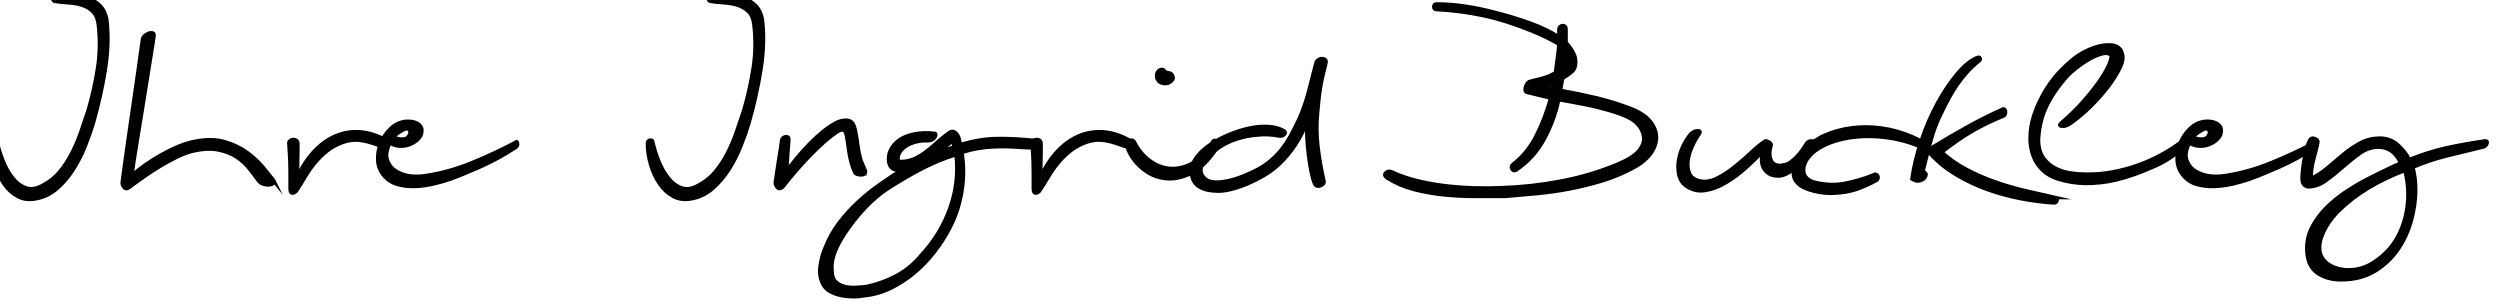
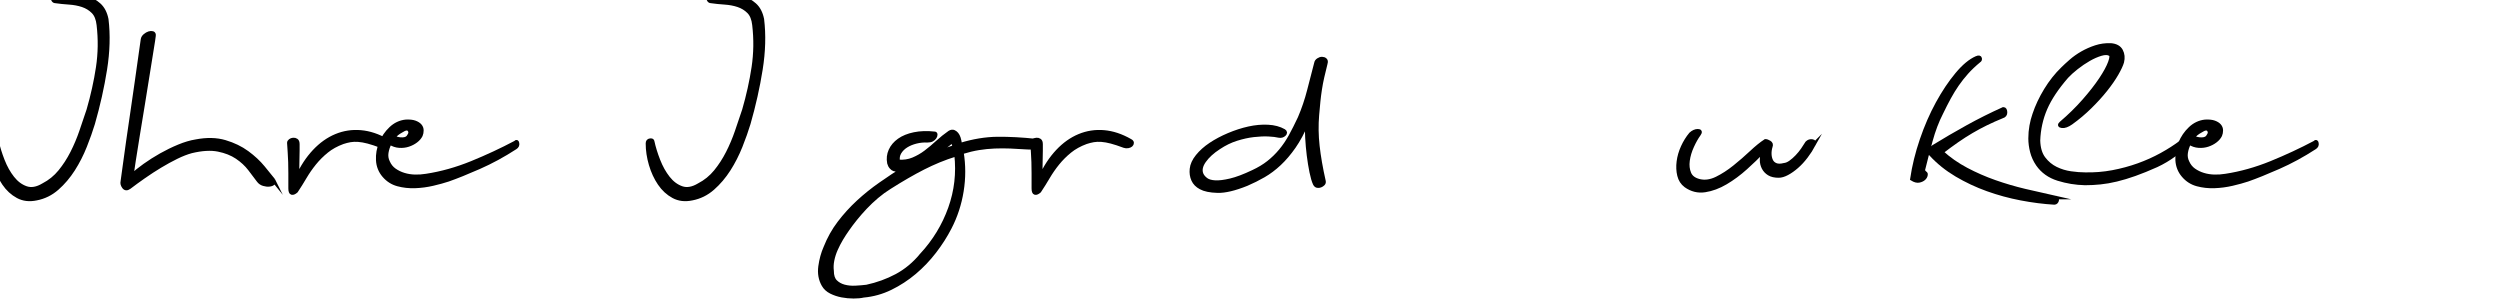
<svg xmlns="http://www.w3.org/2000/svg" id="svg3875" version="1.1" viewBox="0 0 508.43 62.388">
  <g id="layer1" transform="translate(75.925 -91.873)">
    <g id="g3046" transform="matrix(.755 0 0 .755 -3910.7 -3157.5)" stroke-miterlimit="10">
      <path id="path3012" d="m5107.9 4309c0.51 4.188 0.381 8.687-0.383 13.496s-1.854 9.676-3.268 14.599c-0.566 1.867-1.287 3.904-2.164 6.111-0.879 2.207-1.939 4.287-3.184 6.239s-2.688 3.649-4.328 5.093c-1.643 1.442-3.51 2.362-5.602 2.759-1.867 0.395-3.537 0.197-5.008-0.595-1.473-0.792-2.717-1.938-3.736-3.438-1.018-1.499-1.811-3.211-2.375-5.135-0.566-1.924-0.85-3.82-0.85-5.688 0-0.509 0.225-0.792 0.68-0.849 0.451-0.056 0.678 0.057 0.678 0.34 0.34 1.584 0.863 3.282 1.57 5.093 0.707 1.812 1.584 3.382 2.633 4.711 1.045 1.33 2.262 2.235 3.648 2.716 1.387 0.481 2.93 0.212 4.627-0.807 1.752-0.904 3.252-2.122 4.498-3.649 1.244-1.528 2.334-3.211 3.268-5.051 0.934-1.838 1.74-3.748 2.42-5.729 0.678-1.979 1.328-3.904 1.951-5.771 1.133-3.904 1.98-7.737 2.547-11.501 0.564-3.763 0.623-7.568 0.17-11.417-0.17-1.583-0.65-2.771-1.443-3.564-0.793-0.792-1.74-1.372-2.844-1.74-1.104-0.367-2.307-0.595-3.607-0.679-1.301-0.085-2.545-0.213-3.734-0.383-0.227 0-0.41-0.112-0.551-0.339-0.143-0.226-0.227-0.467-0.256-0.722s0.014-0.495 0.127-0.722c0.113-0.226 0.34-0.311 0.68-0.255 1.244 0.114 2.617 0.213 4.117 0.298 1.498 0.085 2.898 0.326 4.201 0.721 1.301 0.396 2.461 1.048 3.48 1.952 1.018 0.907 1.698 2.208 2.038 3.906z" style="stroke-miterlimit:10;stroke:#000" />
      <path id="path3014" d="m5152.8 4352.3c0.227 0.34 0.227 0.624 0 0.85-0.227 0.227-0.58 0.368-1.061 0.424-0.482 0.058-1.006 0-1.57-0.17-0.566-0.169-1.02-0.479-1.357-0.934-0.68-0.904-1.473-1.952-2.377-3.141-0.906-1.188-2.053-2.249-3.438-3.183-1.389-0.934-3.07-1.599-5.051-1.995-1.982-0.395-4.387-0.254-7.215 0.425-1.246 0.34-2.59 0.863-4.031 1.57-1.443 0.708-2.916 1.515-4.414 2.419-1.5 0.906-2.957 1.854-4.371 2.844-1.416 0.99-2.717 1.938-3.904 2.844-0.625 0.453-1.119 0.424-1.486-0.085-0.369-0.51-0.496-0.989-0.383-1.443 0.113-0.734 0.299-2.079 0.553-4.032 0.254-1.952 0.564-4.201 0.934-6.747 0.367-2.547 0.764-5.263 1.188-8.148 0.426-2.887 0.82-5.631 1.189-8.233 0.367-2.603 0.691-4.909 0.977-6.918 0.281-2.008 0.479-3.408 0.594-4.202 0.055-0.395 0.268-0.749 0.637-1.061 0.367-0.311 0.734-0.522 1.104-0.637 0.367-0.112 0.691-0.127 0.977-0.042 0.281 0.084 0.395 0.326 0.338 0.721-0.057 0.566-0.24 1.783-0.551 3.65-0.312 1.867-0.666 4.074-1.061 6.62-0.396 2.547-0.836 5.277-1.316 8.191-0.48 2.915-0.934 5.674-1.357 8.275-0.426 2.604-0.793 4.91-1.104 6.918-0.312 2.01-0.496 3.353-0.553 4.032 0.904-0.85 2.051-1.769 3.438-2.759 1.387-0.989 2.857-1.923 4.414-2.801 1.557-0.877 3.154-1.655 4.797-2.335 1.641-0.679 3.168-1.131 4.582-1.357 2.941-0.565 5.561-0.51 7.852 0.169 2.293 0.68 4.287 1.643 5.984 2.887 1.697 1.245 3.127 2.575 4.287 3.989 1.155 1.416 2.075 2.546 2.755 3.395z" style="stroke-miterlimit:10;stroke:#000" />
      <path id="path3016" d="m5183.4 4341.7c0.34 0.17 0.51 0.368 0.51 0.594 0 0.227-0.1 0.425-0.297 0.595-0.199 0.169-0.469 0.283-0.807 0.339-0.34 0.058-0.68 0.029-1.02-0.085-1.357-0.509-2.518-0.891-3.48-1.146s-1.838-0.41-2.631-0.467c-0.793-0.056-1.514-0.028-2.164 0.085-0.65 0.114-1.316 0.284-1.994 0.509-1.699 0.624-3.156 1.43-4.371 2.42-1.219 0.99-2.307 2.079-3.27 3.268s-1.824 2.434-2.588 3.734c-0.764 1.303-1.543 2.547-2.334 3.735-0.453 0.396-0.836 0.565-1.146 0.509-0.311-0.056-0.467-0.48-0.467-1.273v-4.031c0-1.103-0.014-2.107-0.043-3.014-0.029-0.904-0.07-1.753-0.127-2.546-0.057-0.792-0.113-1.669-0.17-2.632 0-0.226 0.113-0.424 0.34-0.594 0.225-0.17 0.494-0.269 0.807-0.297 0.311-0.028 0.594 0.042 0.85 0.212 0.254 0.17 0.381 0.509 0.381 1.019v1.74c0 0.708-0.014 1.472-0.043 2.291-0.029 0.821-0.041 1.655-0.041 2.505v2.291c1.244-2.716 2.758-5.021 4.541-6.917 1.781-1.896 3.734-3.281 5.855-4.159 2.123-0.877 4.342-1.217 6.664-1.019 2.318 0.198 4.668 0.975 7.045 2.334z" style="stroke-miterlimit:10;stroke:#000" />
      <path id="path3018" d="m5218 4342.2c0.281-0.339 0.467-0.268 0.551 0.213s-0.1 0.863-0.551 1.146c-3.227 2.094-6.48 3.862-9.762 5.305-3.283 1.443-6.057 2.562-8.318 3.354-1.189 0.396-2.576 0.778-4.16 1.146s-3.182 0.581-4.795 0.637c-1.613 0.057-3.154-0.113-4.627-0.51-1.471-0.395-2.715-1.188-3.734-2.376-1.018-1.188-1.57-2.574-1.654-4.159-0.086-1.584 0.184-3.126 0.807-4.626 0.621-1.499 1.514-2.802 2.674-3.904 1.158-1.104 2.504-1.74 4.031-1.91 1.018-0.056 1.838 0.029 2.461 0.255 0.623 0.227 1.09 0.523 1.4 0.891 0.311 0.369 0.467 0.793 0.467 1.273 0 0.481-0.084 0.921-0.254 1.315-0.283 0.566-0.721 1.076-1.316 1.528-0.594 0.453-1.273 0.806-2.037 1.061s-1.584 0.354-2.461 0.297c-0.877-0.056-1.713-0.339-2.504-0.849-0.453 0.849-0.75 1.727-0.891 2.632-0.143 0.905-0.016 1.754 0.381 2.546 0.396 0.906 0.977 1.628 1.74 2.165 0.764 0.538 1.613 0.948 2.547 1.23 0.934 0.284 1.91 0.438 2.928 0.467 1.02 0.029 2.037-0.043 3.057-0.212 4.074-0.622 8.162-1.769 12.266-3.438 4.099-1.67 8.017-3.495 11.754-5.477zm-30.727-3.14c-0.85 0.454-1.559 1.019-2.123 1.698 0.791 0.396 1.613 0.581 2.461 0.552 0.85-0.028 1.414-0.325 1.699-0.892 0.451-0.622 0.479-1.174 0.084-1.655-0.396-0.48-1.103-0.382-2.121 0.297z" style="stroke-miterlimit:10;stroke:#000" />
      <path id="path3020" d="m5284.5 4309c0.51 4.188 0.381 8.687-0.383 13.496s-1.854 9.676-3.268 14.599c-0.566 1.867-1.287 3.904-2.164 6.111-0.879 2.207-1.939 4.287-3.184 6.239s-2.688 3.649-4.328 5.093c-1.643 1.442-3.51 2.362-5.602 2.759-1.867 0.395-3.537 0.197-5.008-0.595-1.473-0.792-2.717-1.938-3.736-3.438-1.018-1.499-1.811-3.211-2.375-5.135-0.566-1.924-0.85-3.82-0.85-5.688 0-0.509 0.225-0.792 0.68-0.849 0.451-0.056 0.678 0.057 0.678 0.34 0.34 1.584 0.863 3.282 1.57 5.093 0.707 1.812 1.584 3.382 2.633 4.711 1.045 1.33 2.262 2.235 3.648 2.716 1.387 0.481 2.93 0.212 4.627-0.807 1.752-0.904 3.252-2.122 4.498-3.649 1.244-1.528 2.334-3.211 3.268-5.051 0.934-1.838 1.74-3.748 2.42-5.729 0.678-1.979 1.328-3.904 1.951-5.771 1.133-3.904 1.98-7.737 2.547-11.501 0.564-3.763 0.623-7.568 0.17-11.417-0.17-1.583-0.65-2.771-1.443-3.564-0.793-0.792-1.74-1.372-2.844-1.74-1.104-0.367-2.307-0.595-3.607-0.679-1.301-0.085-2.545-0.213-3.734-0.383-0.227 0-0.41-0.112-0.551-0.339-0.143-0.226-0.227-0.467-0.256-0.722s0.014-0.495 0.127-0.722c0.113-0.226 0.34-0.311 0.68-0.255 1.244 0.114 2.617 0.213 4.117 0.298 1.498 0.085 2.898 0.326 4.201 0.721 1.301 0.396 2.461 1.048 3.48 1.952 1.019 0.907 1.699 2.208 2.038 3.906z" style="stroke-miterlimit:10;stroke:#000" />
-       <path id="path3022" d="m5312.1 4349.4c0.225 0.51 0.24 0.878 0.043 1.104-0.199 0.227-0.496 0.354-0.893 0.382-0.396 0.029-0.793-0.027-1.188-0.169-0.396-0.141-0.623-0.354-0.68-0.637-0.396-0.85-0.707-1.711-0.934-2.589-0.227-0.877-0.41-1.769-0.551-2.674-0.143-0.904-0.27-1.783-0.383-2.632s-0.254-1.612-0.424-2.291c-0.283-1.302-1.133-1.472-2.547-0.51-1.018 0.679-2.121 1.542-3.311 2.589-1.188 1.048-2.418 2.222-3.691 3.522-1.273 1.303-2.561 2.703-3.861 4.201-1.303 1.5-2.547 3.014-3.736 4.542-0.623 0.453-1.117 0.424-1.484-0.085-0.369-0.51-0.496-0.989-0.383-1.443 0.17-1.074 0.311-2.037 0.426-2.886 0.111-0.849 0.238-1.684 0.381-2.504 0.141-0.819 0.283-1.698 0.424-2.632s0.299-1.994 0.467-3.183c0-0.17 0.1-0.34 0.299-0.51 0.197-0.169 0.424-0.282 0.678-0.339 0.256-0.056 0.467-0.028 0.637 0.085 0.17 0.114 0.256 0.368 0.256 0.764-0.115 1.133-0.213 2.363-0.299 3.692-0.084 1.33-0.184 2.929-0.297 4.796 0.736-1.074 1.656-2.277 2.76-3.607 1.104-1.329 2.262-2.617 3.48-3.862 1.215-1.244 2.461-2.377 3.734-3.396s2.475-1.81 3.607-2.376c1.074-0.452 2.037-0.622 2.885-0.51 0.85 0.114 1.443 0.679 1.783 1.697 0.225 0.794 0.41 1.643 0.551 2.547 0.141 0.906 0.283 1.854 0.426 2.844 0.141 0.99 0.34 1.994 0.594 3.013s0.665 2.039 1.231 3.057z" style="stroke-miterlimit:10;stroke:#000" />
      <path id="path3024" d="m5358.2 4341.7c0.51 0.057 0.834 0.199 0.977 0.424 0.141 0.228 0.111 0.454-0.086 0.68-0.199 0.227-0.566 0.424-1.104 0.594s-1.23 0.227-2.078 0.17c-1.643-0.112-3.17-0.197-4.584-0.255-1.416-0.056-2.83-0.056-4.244 0-1.416 0.058-2.83 0.199-4.244 0.425-1.416 0.227-2.943 0.594-4.584 1.104 0.564 3.452 0.564 6.932 0 10.44-0.566 3.508-1.643 6.79-3.225 9.846-1.133 2.207-2.504 4.356-4.117 6.451-1.613 2.093-3.41 3.975-5.391 5.645-1.98 1.668-4.131 3.068-6.451 4.201-2.32 1.132-4.752 1.811-7.299 2.037-0.734 0.17-1.625 0.255-2.674 0.255-1.047 0-2.092-0.1-3.141-0.297-1.047-0.199-2.021-0.524-2.928-0.977-0.904-0.453-1.584-1.075-2.037-1.867-0.85-1.473-1.146-3.141-0.893-5.008 0.256-1.867 0.723-3.565 1.402-5.093 0.963-2.434 2.205-4.655 3.734-6.663 1.527-2.01 3.225-3.877 5.092-5.603s3.877-3.338 6.027-4.838c2.15-1.499 4.299-2.929 6.451-4.286-0.51 0.283-1.02 0.438-1.529 0.467-0.508 0.029-0.934-0.014-1.271-0.128-0.229-0.056-0.482-0.24-0.766-0.552-0.283-0.31-0.48-0.692-0.594-1.146-0.227-1.188-0.1-2.319 0.383-3.396 0.48-1.074 1.258-1.994 2.334-2.759 1.074-0.764 2.432-1.315 4.074-1.654 1.641-0.34 3.48-0.396 5.518-0.17 0.17 0 0.254 0.114 0.254 0.339 0 0.228-0.084 0.467-0.254 0.722s-0.412 0.467-0.723 0.637-0.721 0.255-1.23 0.255c-1.018-0.056-2.037 0.042-3.055 0.297-1.02 0.255-1.91 0.623-2.674 1.104s-1.359 1.075-1.783 1.782c-0.424 0.708-0.551 1.515-0.383 2.419 1.473 0.114 2.814-0.085 4.033-0.594 1.215-0.51 2.348-1.159 3.395-1.952 1.047-0.792 2.094-1.669 3.141-2.632 1.047-0.961 2.135-1.838 3.268-2.631 0.453-0.282 0.85-0.34 1.189-0.17 0.338 0.17 0.594 0.369 0.764 0.595 0.225 0.283 0.41 0.636 0.551 1.061s0.268 1.033 0.383 1.825c3.508-1.074 6.846-1.626 10.016-1.655 3.169-0.029 6.622 0.155 10.356 0.551zm-30.812 30.811c3.451-3.735 6.014-7.937 7.682-12.604 1.67-4.669 2.221-9.492 1.656-14.473-1.643 0.51-3.184 1.062-4.627 1.655-1.441 0.594-2.857 1.245-4.244 1.952-1.387 0.708-2.814 1.485-4.285 2.334-1.473 0.85-3.057 1.812-4.754 2.887-1.188 0.735-2.334 1.57-3.438 2.504s-2.135 1.909-3.098 2.928-1.854 2.037-2.674 3.056-1.541 1.98-2.164 2.886c-0.566 0.792-1.117 1.641-1.656 2.547-0.537 0.904-1.018 1.838-1.443 2.801-0.424 0.962-0.734 1.938-0.934 2.929-0.197 0.989-0.24 1.938-0.127 2.844 0 1.301 0.312 2.263 0.934 2.886 0.623 0.622 1.4 1.061 2.334 1.315s1.953 0.353 3.057 0.297c1.104-0.057 2.109-0.142 3.014-0.255 2.885-0.623 5.572-1.599 8.062-2.928 2.49-1.331 4.724-3.185 6.705-5.561zm8.318-30.726c-0.736 0.623-1.57 1.272-2.504 1.952-0.934 0.679-1.77 1.245-2.504 1.697 0.963-0.282 1.881-0.622 2.76-1.019 0.877-0.396 1.795-0.734 2.758-1.019 0-0.282-0.072-0.579-0.213-0.891-0.141-0.309-0.24-0.55-0.297-0.72z" style="stroke-miterlimit:10;stroke:#000" />
      <path id="path3026" d="m5383.6 4341.7c0.34 0.17 0.51 0.368 0.51 0.594 0 0.227-0.1 0.425-0.297 0.595-0.199 0.169-0.469 0.283-0.807 0.339-0.34 0.058-0.68 0.029-1.02-0.085-1.357-0.509-2.518-0.891-3.48-1.146s-1.838-0.41-2.631-0.467c-0.793-0.056-1.514-0.028-2.164 0.085-0.65 0.114-1.316 0.284-1.994 0.509-1.699 0.624-3.156 1.43-4.371 2.42-1.219 0.99-2.307 2.079-3.27 3.268s-1.824 2.434-2.588 3.734c-0.764 1.303-1.543 2.547-2.334 3.735-0.453 0.396-0.836 0.565-1.146 0.509-0.311-0.056-0.467-0.48-0.467-1.273v-4.031c0-1.103-0.014-2.107-0.043-3.014-0.029-0.904-0.07-1.753-0.127-2.546-0.057-0.792-0.113-1.669-0.17-2.632 0-0.226 0.113-0.424 0.34-0.594 0.225-0.17 0.494-0.269 0.807-0.297 0.311-0.028 0.594 0.042 0.85 0.212 0.254 0.17 0.381 0.509 0.381 1.019v1.74c0 0.708-0.014 1.472-0.043 2.291-0.029 0.821-0.041 1.655-0.041 2.505v2.291c1.244-2.716 2.758-5.021 4.541-6.917 1.781-1.896 3.734-3.281 5.855-4.159 2.123-0.877 4.342-1.217 6.664-1.019 2.319 0.198 4.668 0.975 7.045 2.334z" style="stroke-miterlimit:10;stroke:#000" />
-       <path id="path3028" d="m5405.6 4342.4c0.283-0.509 0.523-0.764 0.723-0.764 0.197 0 0.352 0.142 0.467 0.424 0.111 0.284 0.17 0.624 0.17 1.019 0 0.396-0.086 0.709-0.256 0.934-2.037 3.057-4.215 5.178-6.535 6.366s-4.557 1.698-6.705 1.528c-2.152-0.17-4.104-0.892-5.857-2.165-1.754-1.272-3.113-2.813-4.074-4.626-0.68-1.301-0.934-2.262-0.764-2.886 0.17-0.226 0.48-0.424 0.934-0.594 0.451-0.17 0.82 0.029 1.104 0.594 1.018 1.981 2.361 3.595 4.031 4.839 1.668 1.245 3.465 1.952 5.391 2.121 1.922 0.17 3.889-0.254 5.898-1.272 2.006-1.019 3.832-2.858 5.473-5.518zm-12.647-19.097c0.564 0 1.047 0.085 1.443 0.254 0.395 0.17 0.648 0.566 0.764 1.188 0.055 0.34-0.213 0.722-0.807 1.146s-1.287 0.523-2.08 0.297c-0.51-0.113-0.891-0.367-1.145-0.764-0.256-0.396-0.383-0.807-0.383-1.231s0.127-0.806 0.383-1.146c0.254-0.34 0.635-0.51 1.145-0.51 0.227 0 0.426 0.143 0.594 0.425 0.057 0.115 0.086 0.227 0.086 0.341z" style="stroke-miterlimit:10;stroke:#000" />
      <path id="path3030" d="m5436.3 4320.8c-0.34 1.358-0.637 2.589-0.891 3.692-0.256 1.104-0.467 2.207-0.637 3.311s-0.312 2.207-0.426 3.311-0.227 2.334-0.338 3.692c-0.229 2.716-0.186 5.489 0.127 8.317 0.311 2.831 0.861 5.999 1.654 9.507 0.057 0.284-0.014 0.524-0.211 0.722-0.199 0.199-0.439 0.354-0.723 0.467-0.283 0.114-0.566 0.142-0.848 0.085-0.285-0.056-0.51-0.255-0.68-0.595-0.34-0.734-0.652-1.795-0.934-3.183-0.283-1.386-0.523-2.871-0.723-4.456-0.197-1.584-0.338-3.169-0.424-4.753-0.084-1.584-0.1-2.942-0.043-4.074-1.074 2.546-2.234 4.71-3.479 6.493-1.246 1.782-2.547 3.31-3.906 4.583-1.357 1.273-2.771 2.334-4.242 3.184-1.473 0.849-3 1.612-4.584 2.291-3.227 1.303-5.844 1.925-7.852 1.868-2.01-0.056-3.523-0.368-4.541-0.935-0.963-0.509-1.643-1.201-2.037-2.079-0.396-0.877-0.539-1.853-0.424-2.929 0.111-1.131 0.635-2.276 1.57-3.438 0.934-1.159 2.121-2.22 3.564-3.183 1.443-0.962 3.068-1.825 4.881-2.589 1.811-0.764 3.607-1.344 5.389-1.74 1.783-0.396 3.508-0.552 5.178-0.467 1.668 0.085 3.098 0.467 4.287 1.146 0.451 0.284 0.48 0.609 0.084 0.977s-0.877 0.496-1.441 0.382c-0.68-0.17-1.613-0.282-2.803-0.34-1.188-0.056-2.518 0-3.988 0.17-1.473 0.17-3.014 0.51-4.627 1.019-1.611 0.51-3.182 1.273-4.711 2.292-1.754 1.133-3.084 2.349-3.988 3.649-0.906 1.303-1.133 2.491-0.68 3.565 0.227 0.509 0.623 0.977 1.189 1.4 0.564 0.425 1.385 0.666 2.461 0.722 1.074 0.057 2.447-0.113 4.117-0.51 1.668-0.395 3.691-1.159 6.068-2.291 1.584-0.735 2.971-1.57 4.158-2.504 1.189-0.935 2.277-1.995 3.27-3.184 0.988-1.188 1.879-2.504 2.674-3.946 0.791-1.443 1.611-3.069 2.461-4.881 1.018-2.377 1.852-4.839 2.504-7.385 0.65-2.547 1.287-5.008 1.91-7.385 0.055-0.339 0.254-0.622 0.594-0.849 0.34-0.226 0.68-0.34 1.018-0.34 0.34 0 0.623 0.1 0.85 0.298 0.228 0.2 0.286 0.497 0.173 0.893z" style="stroke-miterlimit:10;stroke:#000" />
-       <path id="path3032" d="m5518.3 4333c2.488 0.963 4.287 2.137 5.389 3.522 1.104 1.388 1.656 2.816 1.656 4.287 0 1.527-0.539 3.013-1.613 4.456-1.076 1.442-2.688 2.73-4.838 3.862-2.547 1.357-5.25 2.476-8.105 3.353-2.859 0.878-5.76 1.6-8.701 2.164-2.943 0.566-5.898 0.991-8.869 1.273-2.971 0.284-5.844 0.538-8.615 0.764h-8.148c-2.83 0-5.631-0.141-8.404-0.424-2.771-0.283-5.459-0.765-8.062-1.443-2.602-0.679-5.008-1.726-7.215-3.141-0.623-0.452-0.723-0.892-0.297-1.315 0.424-0.425 0.975-0.495 1.654-0.212 2.037 0.963 4.26 1.739 6.664 2.334 2.404 0.594 4.895 1.048 7.469 1.357 2.576 0.312 5.178 0.51 7.809 0.595s5.164 0.071 7.598-0.043c5.318-0.169 10.652-0.764 16-1.782s10.453-2.546 15.32-4.583c2.717-1.132 4.598-2.335 5.645-3.607 1.047-1.273 1.484-2.532 1.316-3.777-0.229-1.471-0.922-2.744-2.08-3.819-1.16-1.075-3.213-2.065-6.154-2.972-2.66-0.791-5.121-1.413-7.385-1.867-2.264-0.452-4.697-0.904-7.299-1.357-0.793 3.734-2.109 7.299-3.947 10.694-1.84 3.396-4.371 6.169-7.598 8.318-0.17 0.114-0.354 0.142-0.551 0.085-0.199-0.056-0.354-0.183-0.467-0.382-0.115-0.198-0.156-0.41-0.127-0.637 0.027-0.226 0.182-0.452 0.467-0.679 2.545-1.98 4.596-4.499 6.152-7.555s2.873-6.479 3.947-10.271c-1.133-0.282-2.193-0.537-3.182-0.764-0.992-0.226-2.053-0.48-3.184-0.765-0.283-0.056-0.453-0.225-0.51-0.509-0.057-0.282-0.029-0.594 0.086-0.934 0.111-0.34 0.268-0.65 0.467-0.934 0.197-0.282 0.408-0.452 0.637-0.51 1.131-0.282 2.291-0.579 3.479-0.891 1.189-0.311 2.348-0.807 3.48-1.485 0.17-1.414 0.354-2.814 0.553-4.202 0.197-1.386 0.324-2.56 0.381-3.522-1.188-0.679-2.391-1.315-3.607-1.909-1.217-0.595-2.391-1.117-3.521-1.57-4.697-1.924-9.098-3.324-13.199-4.202-4.102-0.877-8.332-1.429-12.689-1.655-0.453 0-0.68-0.24-0.68-0.722 0-0.479 0.227-0.721 0.68-0.721 2.547 0 5.135 0.198 7.766 0.594s5.221 0.934 7.768 1.612c3.225 0.794 6.408 1.755 9.549 2.887s5.785 2.405 7.936 3.819v-2.207c0-0.226 0.098-0.424 0.297-0.594 0.197-0.17 0.41-0.269 0.637-0.298 0.227-0.027 0.438 0.029 0.637 0.17 0.197 0.143 0.297 0.411 0.297 0.807v3.565c0.734 0.793 1.387 1.697 1.953 2.716 0.564 1.019 0.764 2.122 0.594 3.311-0.113 0.793-0.439 1.415-0.977 1.867-0.537 0.453-1.373 1.048-2.504 1.782-0.057 0.454-0.156 1.019-0.297 1.697-0.143 0.68-0.24 1.188-0.297 1.528 3.734 0.679 7.059 1.373 9.973 2.079 2.909 0.713 5.866 1.632 8.866 2.762zm-23.258-5.771c0.17 0.114 0.537 0.227 1.104 0.34 0.564 0.113 0.934 0.169 1.104 0.169 0.057-0.339 0.098-0.622 0.127-0.849 0.029-0.226 0.07-0.452 0.127-0.679-0.453 0.227-0.891 0.411-1.314 0.552-0.425 0.142-0.808 0.297-1.148 0.467zm5.858-9.167c-0.115 0.793-0.227 1.612-0.34 2.461-0.113 0.85-0.17 1.415-0.17 1.698 0.395-0.17 0.68-0.438 0.85-0.807 0.17-0.367 0.268-0.764 0.297-1.188 0.027-0.424-0.029-0.834-0.17-1.23-0.143-0.396-0.297-0.707-0.467-0.934z" style="stroke-miterlimit:10;stroke:#000" />
      <path id="path3034" d="m5567.8 4342.7c-0.625 1.133-1.33 2.222-2.123 3.268-0.793 1.048-1.627 1.952-2.504 2.716-0.877 0.765-1.74 1.373-2.588 1.825-0.85 0.454-1.613 0.68-2.293 0.68-1.074 0-1.939-0.198-2.588-0.595-0.652-0.396-1.146-0.919-1.486-1.57-0.34-0.649-0.51-1.358-0.51-2.122s0.086-1.513 0.256-2.249c-1.303 1.358-2.816 2.815-4.541 4.371-1.727 1.558-3.523 2.886-5.391 3.989s-3.734 1.797-5.602 2.08-3.594-0.141-5.178-1.273c-0.906-0.679-1.5-1.599-1.783-2.759-0.283-1.159-0.34-2.404-0.17-3.734 0.17-1.329 0.553-2.645 1.146-3.947 0.594-1.301 1.316-2.461 2.164-3.479 0.623-0.565 1.26-0.85 1.91-0.85s0.75 0.312 0.297 0.934c-0.623 0.85-1.23 1.925-1.824 3.226-0.594 1.303-0.977 2.589-1.146 3.862s-0.043 2.419 0.383 3.438c0.424 1.019 1.344 1.698 2.758 2.037 1.471 0.34 3.014 0.114 4.627-0.679 1.611-0.792 3.211-1.825 4.795-3.099 1.584-1.272 3.084-2.574 4.498-3.904 1.414-1.329 2.688-2.362 3.82-3.098 0.283 0 0.637 0.127 1.061 0.382s0.553 0.608 0.383 1.061c-0.227 0.736-0.326 1.443-0.297 2.122 0.027 0.68 0.17 1.273 0.424 1.783 0.254 0.509 0.664 0.878 1.23 1.103 0.564 0.228 1.301 0.228 2.207 0 0.564-0.056 1.146-0.297 1.74-0.721 0.594-0.425 1.174-0.934 1.74-1.528 0.564-0.594 1.074-1.216 1.527-1.867 0.453-0.65 0.85-1.259 1.189-1.825 0.395-0.395 0.861-0.552 1.4-0.467 0.539 0.083 0.693 0.379 0.469 0.889z" style="stroke-miterlimit:10;stroke:#000" />
-       <path id="path3036" d="m5584 4350.9c0.34-0.113 0.58-0.113 0.721 0 0.141 0.114 0.24 0.269 0.297 0.467 0.057 0.199 0.043 0.396-0.041 0.594-0.086 0.199-0.186 0.326-0.297 0.382-1.076 0.566-2.053 1.048-2.93 1.443-0.877 0.396-1.74 0.736-2.588 1.019-0.85 0.284-1.756 0.509-2.717 0.679-0.963 0.17-2.066 0.284-3.311 0.34-0.623 0.057-1.4 0.042-2.334-0.042-0.934-0.085-1.881-0.24-2.844-0.468-0.963-0.225-1.854-0.522-2.674-0.891-0.82-0.367-1.457-0.807-1.91-1.315-0.678-0.68-1.047-1.485-1.102-2.419-0.059-0.935 0.084-1.881 0.424-2.844 0.34-0.962 0.848-1.867 1.527-2.717 0.68-0.849 1.387-1.556 2.123-2.122 1.639-1.413 3.635-2.546 5.982-3.395s4.881-1.358 7.598-1.528 5.488 0.043 8.318 0.637c2.828 0.595 5.572 1.6 8.232 3.014 0.566 0.283 0.68 0.608 0.34 0.976-0.34 0.369-0.707 0.467-1.104 0.297-2.715-1.074-5.504-1.795-8.359-2.164-2.859-0.367-5.574-0.424-8.15-0.17-2.574 0.255-4.908 0.778-7.002 1.57-2.094 0.793-3.764 1.782-5.008 2.971-1.473 1.415-2.207 2.887-2.207 4.414 0 1.528 0.904 2.604 2.717 3.226 2.828 0.736 5.529 0.878 8.105 0.424 2.576-0.455 5.307-1.246 8.194-2.378z" style="stroke-miterlimit:10;stroke:#000" />
      <path id="path3038" d="m5611.6 4319.4c0.564-0.226 0.877-0.184 0.934 0.127 0.057 0.312-0.029 0.523-0.254 0.637-1.303 1.075-2.42 2.137-3.354 3.183-0.934 1.048-1.783 2.122-2.547 3.226s-1.484 2.278-2.164 3.522c-0.678 1.245-1.387 2.632-2.121 4.159-1.133 2.207-2.08 4.711-2.844 7.512s-1.457 5.475-2.08 8.021l0.594 0.679c0.17 0 0.227 0.17 0.17 0.51-0.057 0.339-0.24 0.651-0.551 0.934-0.312 0.283-0.736 0.481-1.273 0.594-0.539 0.114-1.176-0.056-1.91-0.509 0.51-3.451 1.371-6.96 2.59-10.525 1.215-3.565 2.645-6.846 4.285-9.846 1.641-2.999 3.381-5.603 5.221-7.81 1.837-2.208 3.606-3.678 5.304-4.414zm20.964 37.602c0.34 0 0.553 0.07 0.637 0.212 0.086 0.141 0.113 0.311 0.086 0.51-0.029 0.197-0.115 0.367-0.256 0.509-0.141 0.141-0.297 0.212-0.467 0.212-2.885-0.169-5.885-0.552-8.996-1.146-3.113-0.594-6.127-1.414-9.041-2.462-2.914-1.046-5.686-2.347-8.318-3.904-2.631-1.556-4.938-3.408-6.916-5.56-0.396-0.282-0.467-0.622-0.213-1.019 0.254-0.396 0.551-0.734 0.891-1.019 2.941-1.811 5.998-3.593 9.168-5.348 3.168-1.753 6.393-3.365 9.676-4.838 0.34 0 0.523 0.297 0.553 0.892 0.027 0.594-0.27 0.976-0.893 1.146-1.527 0.623-2.957 1.26-4.285 1.91-1.332 0.651-2.646 1.357-3.947 2.122-1.303 0.764-2.604 1.6-3.904 2.504-1.303 0.905-2.689 1.924-4.16 3.056 1.98 1.812 4.201 3.367 6.664 4.668 2.461 1.303 5.021 2.419 7.682 3.353 2.658 0.935 5.359 1.728 8.105 2.377 2.743 0.651 5.39 1.26 7.934 1.825z" style="stroke-miterlimit:10;stroke:#000" />
      <path id="path3040" d="m5647.6 4318.4c-0.625-0.339-1.459-0.353-2.504-0.042-1.049 0.312-2.137 0.793-3.27 1.443s-2.236 1.4-3.311 2.249-1.951 1.642-2.631 2.377c-2.66 3.056-4.57 5.928-5.729 8.615-1.16 2.688-1.797 5.56-1.91 8.615 0.057 2.037 0.537 3.649 1.443 4.838 0.904 1.188 1.994 2.095 3.268 2.716 1.273 0.624 2.617 1.033 4.031 1.231s2.688 0.297 3.82 0.297c2.547 0.057 5.021-0.141 7.426-0.594 2.406-0.453 4.711-1.075 6.918-1.868 2.207-0.791 4.287-1.726 6.24-2.801 1.951-1.074 3.719-2.207 5.305-3.396 0.17-0.169 0.395-0.297 0.678-0.382s0.537-0.127 0.766-0.127c0.225 0 0.367 0.071 0.424 0.212 0.055 0.143-0.029 0.354-0.256 0.637-0.793 0.963-1.938 1.995-3.438 3.099-1.5 1.103-3.098 2.052-4.795 2.843-2.15 0.963-4.104 1.755-5.857 2.377-1.754 0.623-3.395 1.118-4.922 1.485-1.529 0.369-2.986 0.623-4.371 0.764-1.389 0.143-2.76 0.213-4.117 0.213-2.49-0.056-4.91-0.453-7.258-1.188s-4.174-2.037-5.475-3.904c-0.736-1.075-1.26-2.221-1.57-3.438-0.311-1.216-0.467-2.404-0.467-3.564 0-1.159 0.098-2.292 0.297-3.396 0.197-1.104 0.467-2.135 0.807-3.098 0.734-2.207 1.768-4.399 3.098-6.578 1.33-2.178 2.844-4.088 4.541-5.729 0.566-0.565 1.301-1.244 2.207-2.037 0.904-0.792 1.924-1.514 3.057-2.165 1.131-0.649 2.348-1.188 3.648-1.612 1.303-0.425 2.66-0.607 4.074-0.552 1.359 0.114 2.277 0.623 2.76 1.527 0.48 0.906 0.58 1.925 0.297 3.056-0.227 0.794-0.721 1.854-1.486 3.184-0.764 1.33-1.754 2.759-2.971 4.286-1.217 1.528-2.617 3.07-4.201 4.626-1.584 1.558-3.281 2.985-5.092 4.286-0.963 0.68-1.783 0.977-2.463 0.892-0.678-0.085-0.764-0.353-0.254-0.807 2.262-1.923 4.314-3.932 6.154-6.026 1.838-2.093 3.352-4.031 4.541-5.814 1.188-1.782 2.008-3.295 2.461-4.541 0.454-1.246 0.481-1.982 0.087-2.209z" style="stroke-miterlimit:10;stroke:#000" />
      <path id="path3042" d="m5702.7 4342.2c0.283-0.339 0.467-0.268 0.553 0.213 0.084 0.481-0.1 0.863-0.553 1.146-3.225 2.094-6.48 3.862-9.762 5.305-3.281 1.443-6.055 2.562-8.318 3.354-1.188 0.396-2.574 0.778-4.158 1.146-1.586 0.368-3.184 0.581-4.797 0.637-1.611 0.057-3.154-0.113-4.625-0.51-1.473-0.395-2.717-1.188-3.734-2.376-1.02-1.188-1.57-2.574-1.656-4.159-0.084-1.584 0.184-3.126 0.807-4.626 0.623-1.499 1.514-2.802 2.674-3.904 1.16-1.104 2.504-1.74 4.031-1.91 1.02-0.056 1.84 0.029 2.463 0.255 0.621 0.227 1.088 0.523 1.4 0.891 0.311 0.369 0.467 0.793 0.467 1.273 0 0.481-0.086 0.921-0.256 1.315-0.283 0.566-0.721 1.076-1.314 1.528-0.594 0.453-1.273 0.806-2.037 1.061s-1.586 0.354-2.461 0.297c-0.879-0.056-1.713-0.339-2.504-0.849-0.455 0.849-0.752 1.727-0.893 2.632s-0.014 1.754 0.383 2.546c0.395 0.906 0.977 1.628 1.74 2.165 0.764 0.538 1.611 0.948 2.545 1.23 0.934 0.284 1.91 0.438 2.93 0.467 1.018 0.029 2.037-0.043 3.055-0.212 4.074-0.622 8.162-1.769 12.266-3.438 4.099-1.67 8.019-3.495 11.754-5.477zm-30.727-3.14c-0.85 0.454-1.557 1.019-2.121 1.698 0.791 0.396 1.611 0.581 2.461 0.552 0.848-0.028 1.414-0.325 1.697-0.892 0.453-0.622 0.48-1.174 0.086-1.655-0.398-0.48-1.103-0.382-2.123 0.297z" style="stroke-miterlimit:10;stroke:#000" />
-       <path id="path3044" d="m5748.7 4341.8c0.283 0 0.424 0.114 0.424 0.339 0 0.17-0.07 0.383-0.211 0.637-0.143 0.255-0.355 0.439-0.637 0.552-3.564 0.849-6.934 1.67-10.102 2.462-3.17 0.793-6.195 1.812-9.082 3.056 0.51 1.867 0.764 3.904 0.764 6.111 0 2.602-0.381 5.318-1.145 8.148-0.766 2.829-1.953 5.433-3.566 7.809-1.611 2.377-3.691 4.343-6.238 5.899s-5.602 2.334-9.166 2.334c-2.604 0-4.783-0.651-6.537-1.952-1.754-1.302-2.631-3.479-2.631-6.535 0-2.095 0.51-4.074 1.527-5.942 1.02-1.867 2.305-3.564 3.863-5.093 1.555-1.527 3.268-2.913 5.135-4.159 1.867-1.243 3.621-2.291 5.262-3.141 0.623-0.339 1.344-0.706 2.166-1.103 0.818-0.396 1.654-0.807 2.504-1.231 0.848-0.424 1.697-0.834 2.545-1.23 0.85-0.396 1.613-0.734 2.293-1.019-0.68-1.471-1.529-2.56-2.547-3.268-1.02-0.707-2.18-1.062-3.48-1.062-1.754 0-3.41 0.552-4.965 1.655-1.557 1.104-3.098 2.334-4.627 3.692-1.527 1.358-3.055 2.589-4.582 3.692-1.529 1.104-3.141 1.655-4.84 1.655-0.283-0.056-0.537-0.17-0.764-0.34-0.508-0.282-0.764-0.904-0.764-1.867 0-0.679 0.07-1.626 0.213-2.844 0.141-1.216 0.34-2.419 0.594-3.607s0.553-2.22 0.891-3.098c0.34-0.877 0.707-1.316 1.104-1.316 0.283 0 0.607 0.1 0.977 0.298 0.367 0.198 0.494 0.523 0.383 0.976-0.227 1.133-0.582 2.562-1.062 4.287-0.48 1.727-0.721 3.494-0.721 5.305 1.584-0.734 3.084-1.711 4.498-2.929 1.414-1.216 2.844-2.419 4.287-3.607s2.957-2.207 4.541-3.056 3.338-1.273 5.262-1.273c1.811 0 3.396 0.595 4.754 1.783s2.404 2.519 3.141 3.989c1.697-0.679 3.338-1.273 4.924-1.782 1.582-0.51 3.195-0.947 4.838-1.316 1.641-0.367 3.324-0.706 5.051-1.019 1.725-0.31 3.549-0.607 5.475-0.891h0.251zm-30.133 32.678c1.584-1.019 2.971-2.207 4.16-3.565 1.188-1.357 2.148-2.843 2.885-4.456 0.736-1.612 1.287-3.282 1.656-5.008 0.367-1.727 0.551-3.467 0.551-5.22 0-1.132-0.07-2.25-0.211-3.354-0.143-1.103-0.355-2.164-0.637-3.183-3.68 1.415-6.99 3.014-9.932 4.796-2.943 1.782-5.602 3.833-7.979 6.153-0.51 0.51-1.061 1.132-1.656 1.868-0.594 0.734-1.145 1.541-1.654 2.419-0.51 0.876-0.934 1.796-1.273 2.758s-0.51 1.896-0.51 2.802c0 1.074 0.24 1.994 0.723 2.759 0.48 0.764 1.104 1.386 1.867 1.867 0.764 0.479 1.598 0.834 2.504 1.061 0.904 0.226 1.811 0.34 2.717 0.34 2.488 0 4.752-0.678 6.789-2.037z" style="stroke-miterlimit:10;stroke:#000" />
    </g>
  </g>
</svg>